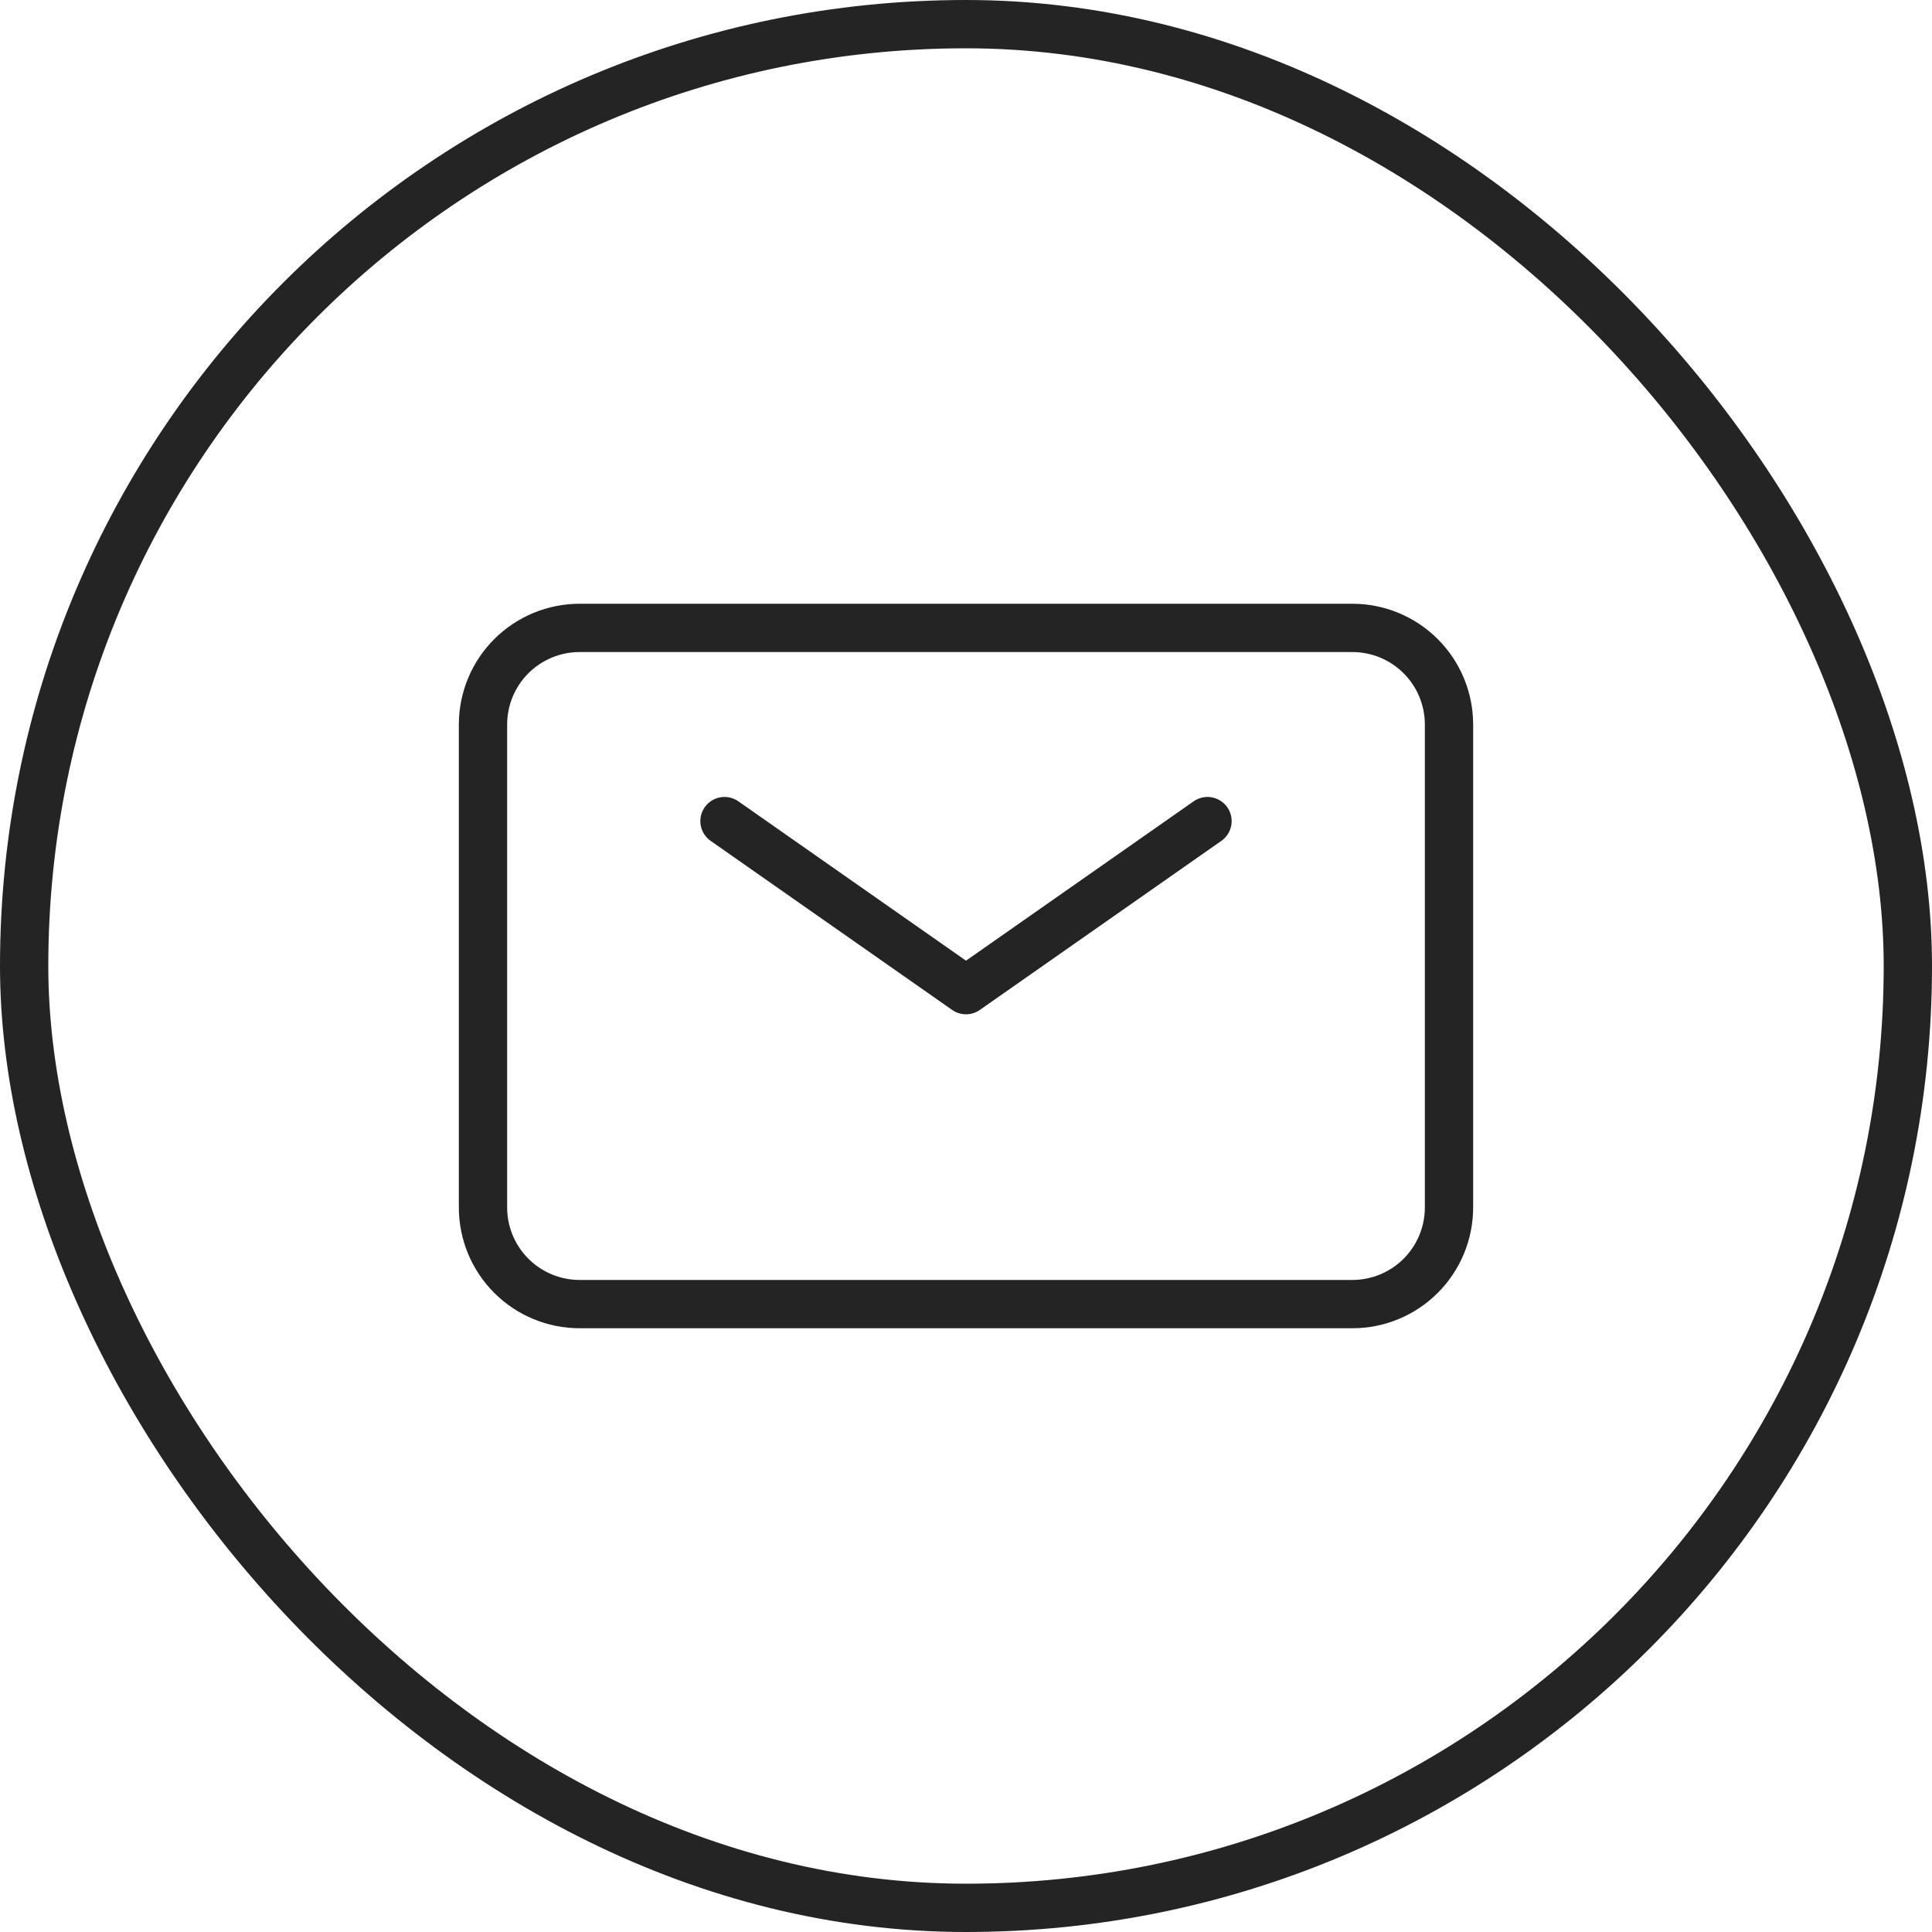
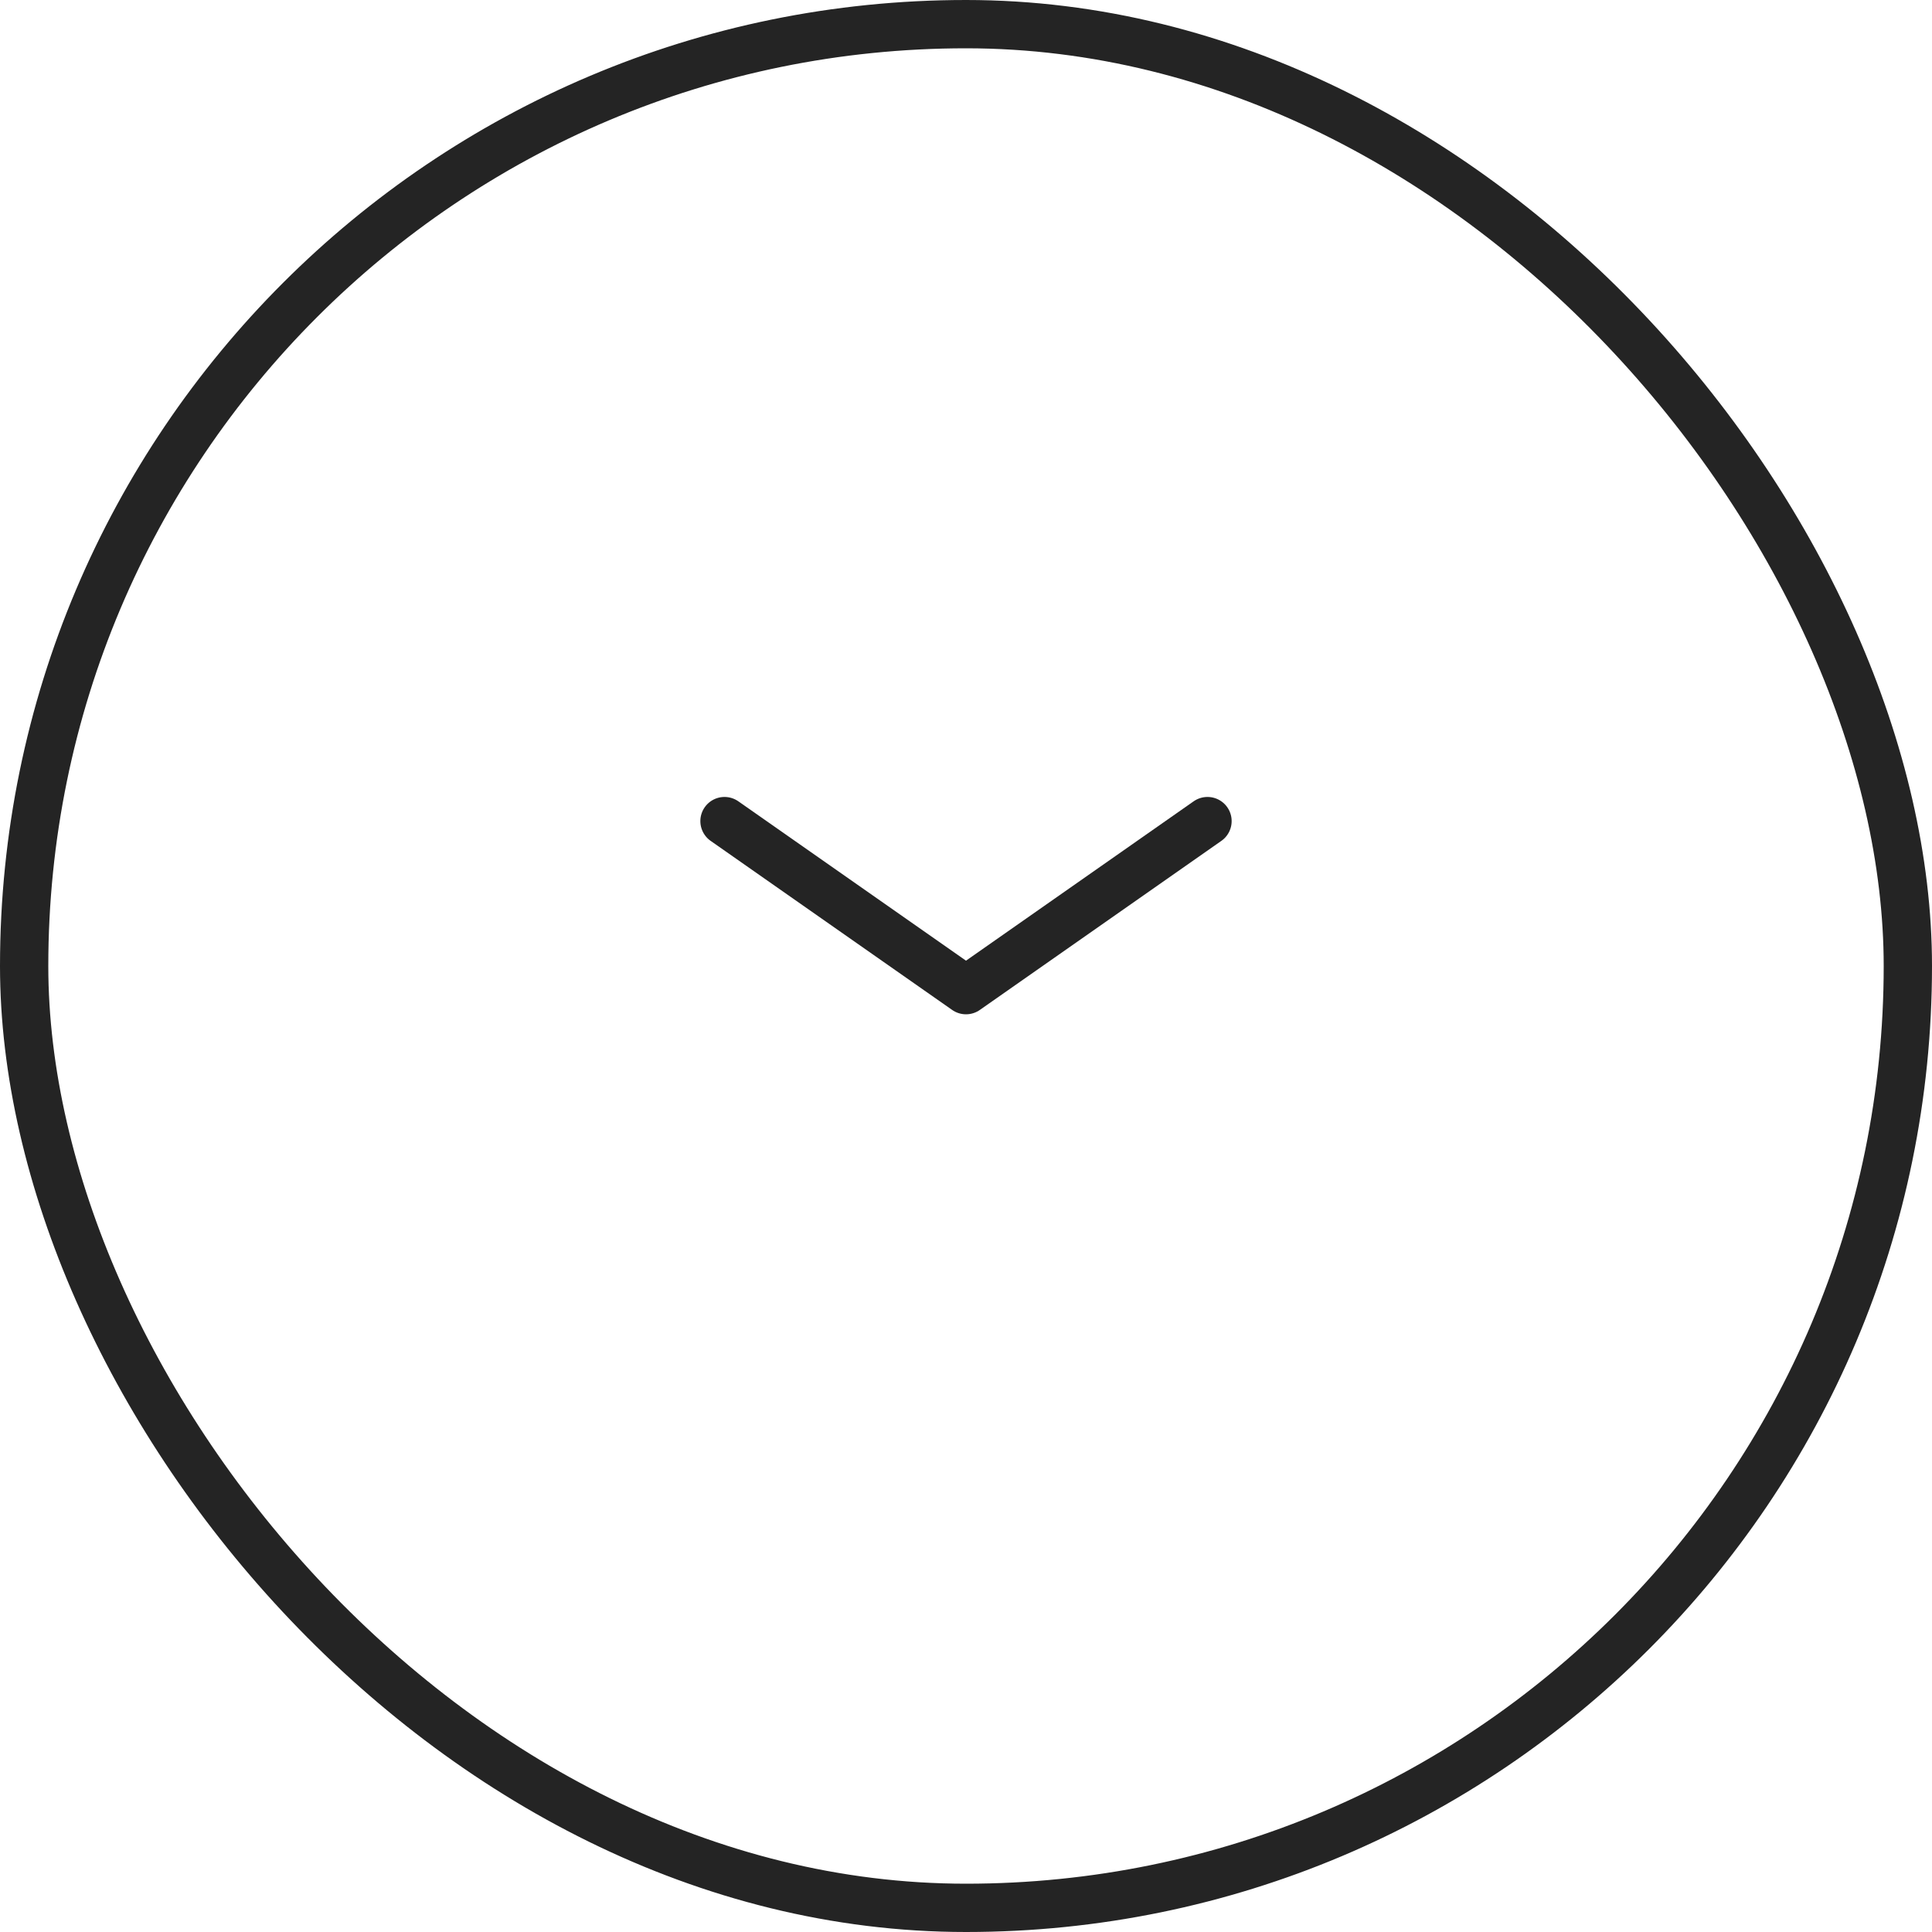
<svg xmlns="http://www.w3.org/2000/svg" width="40" height="40" viewBox="0 0 40 40" fill="none">
  <rect x="0.5" y="0.5" width="39" height="39" rx="19.5" stroke="#242424" />
  <path d="M15 17L20 20.5L25 17" stroke="#242424" stroke-linecap="round" stroke-linejoin="round" />
-   <path d="M10 25V15C10 14.47 10.211 13.961 10.586 13.586C10.961 13.211 11.47 13 12 13H28C28.53 13 29.039 13.211 29.414 13.586C29.789 13.961 30 14.47 30 15V25C30 25.53 29.789 26.039 29.414 26.414C29.039 26.789 28.53 27 28 27H12C11.47 27 10.961 26.789 10.586 26.414C10.211 26.039 10 25.53 10 25Z" stroke="#242424" />
</svg>